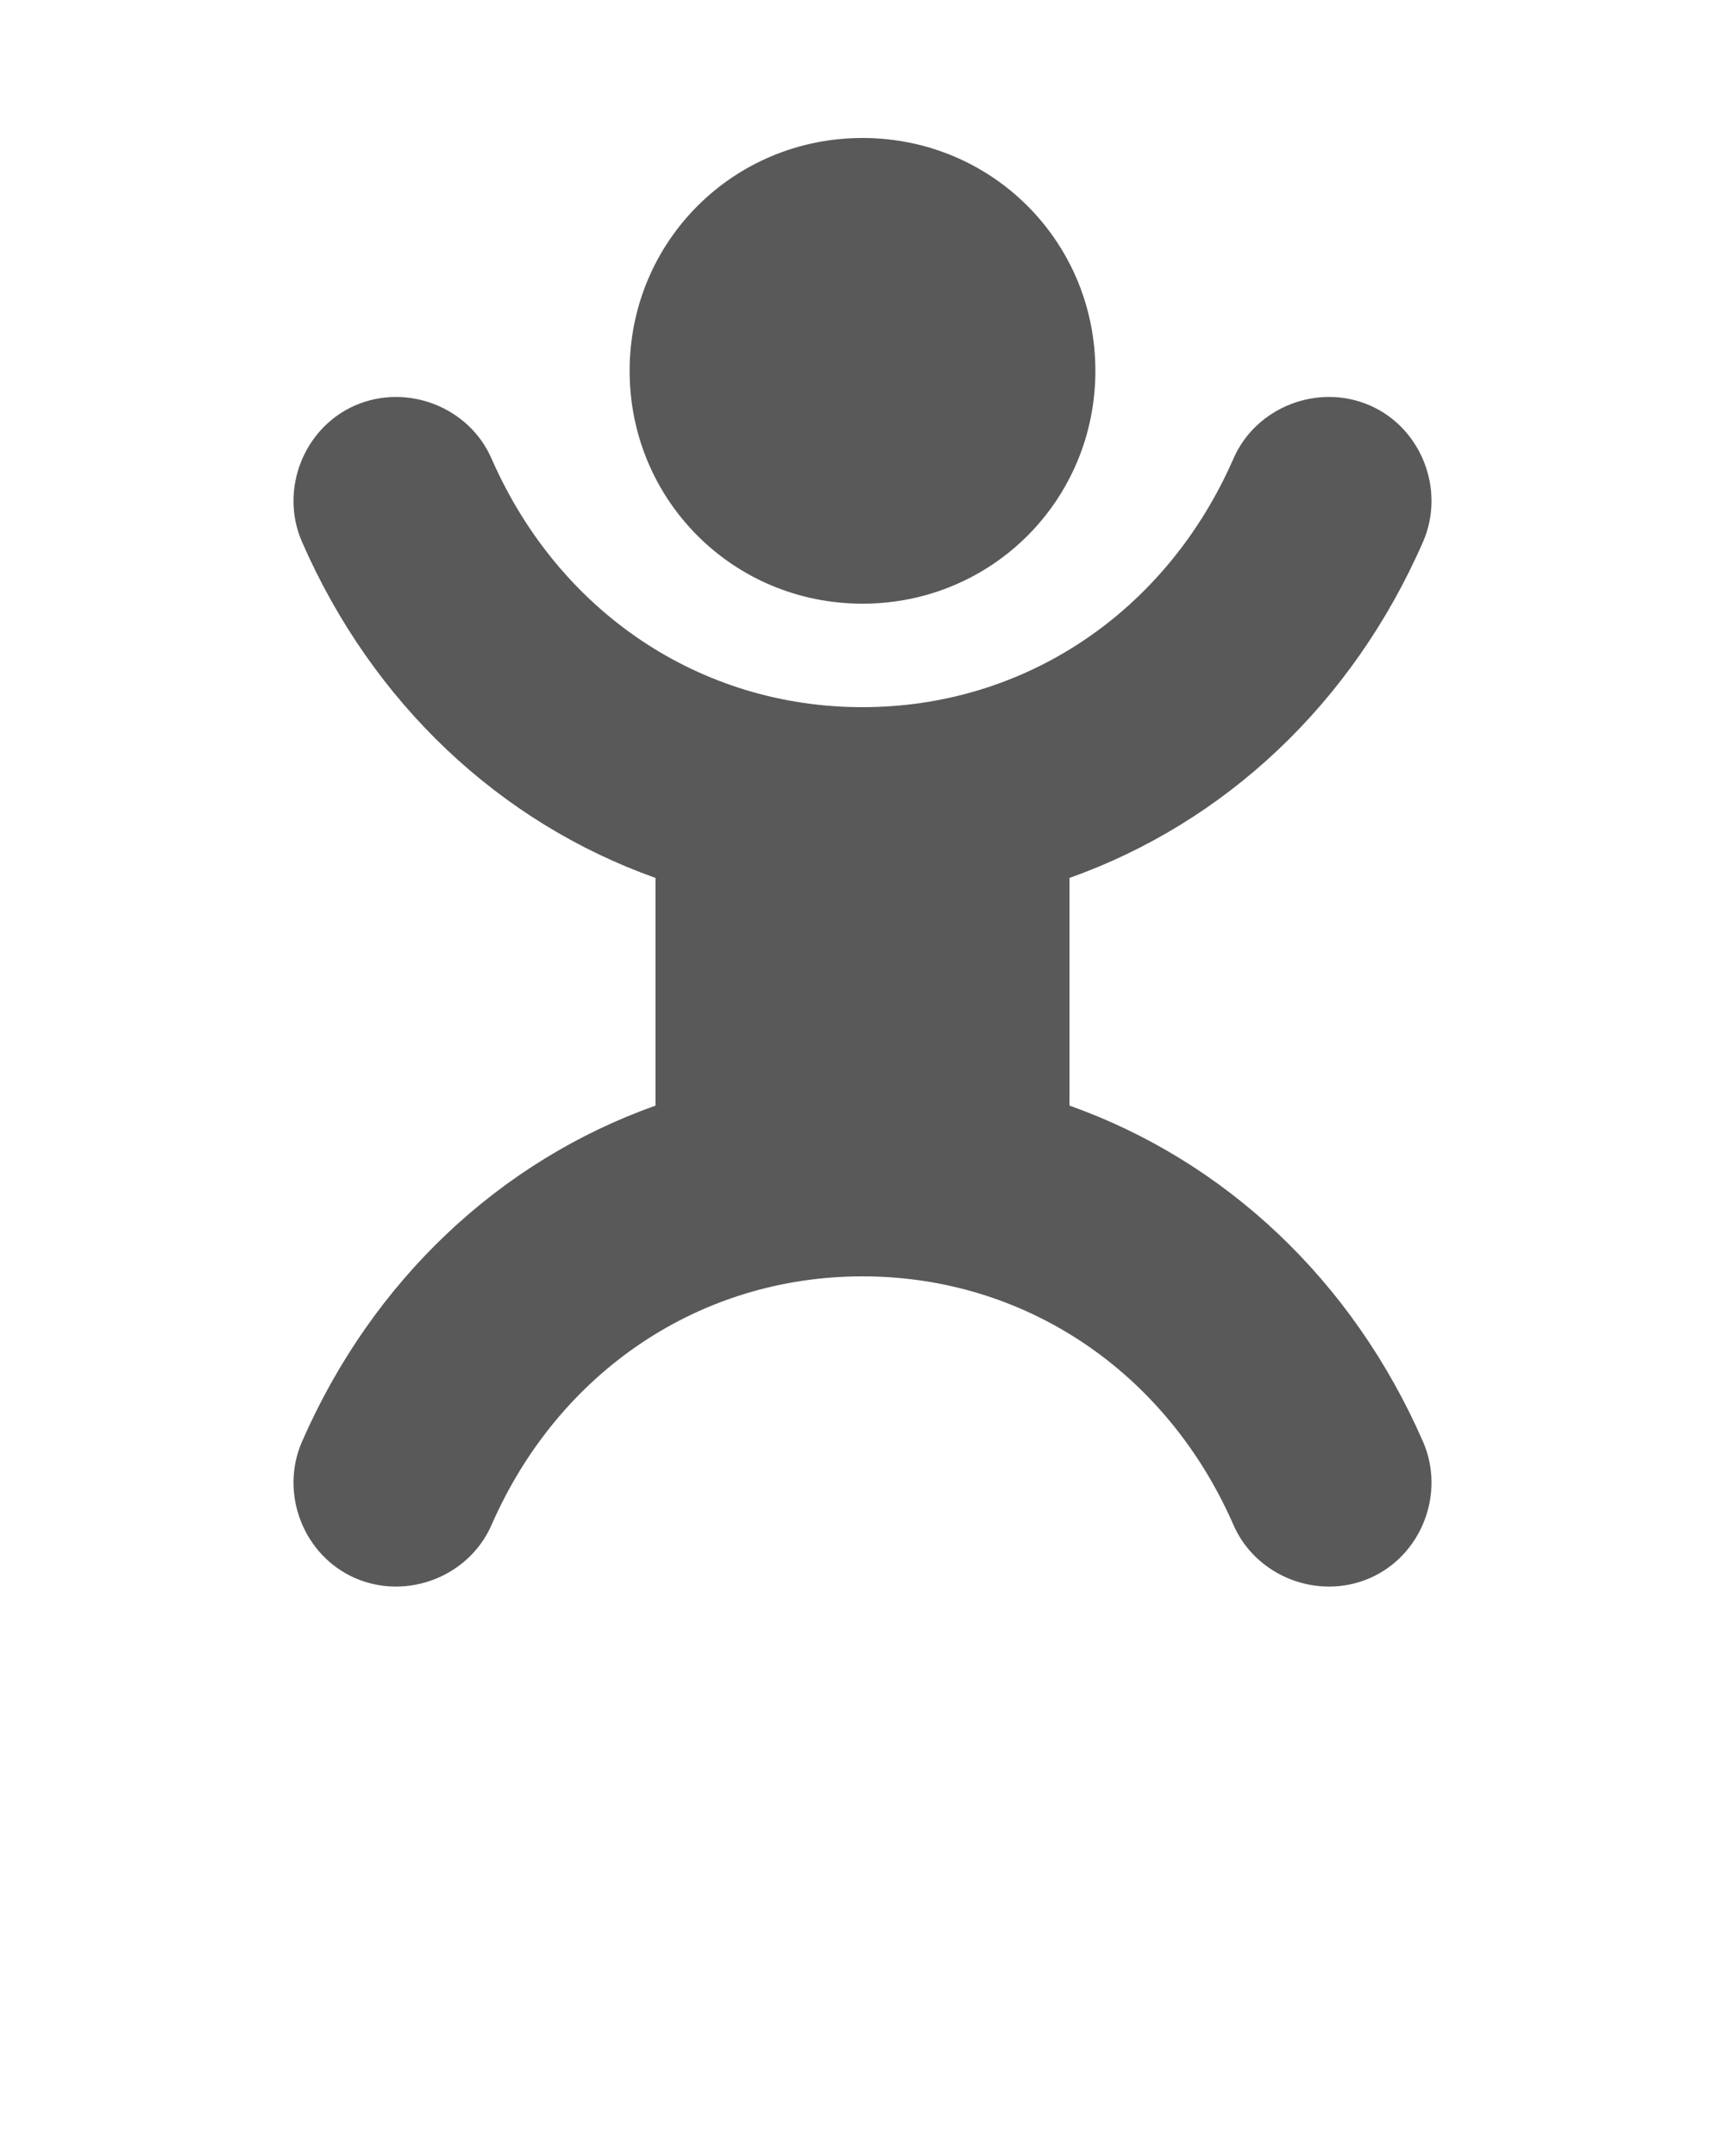
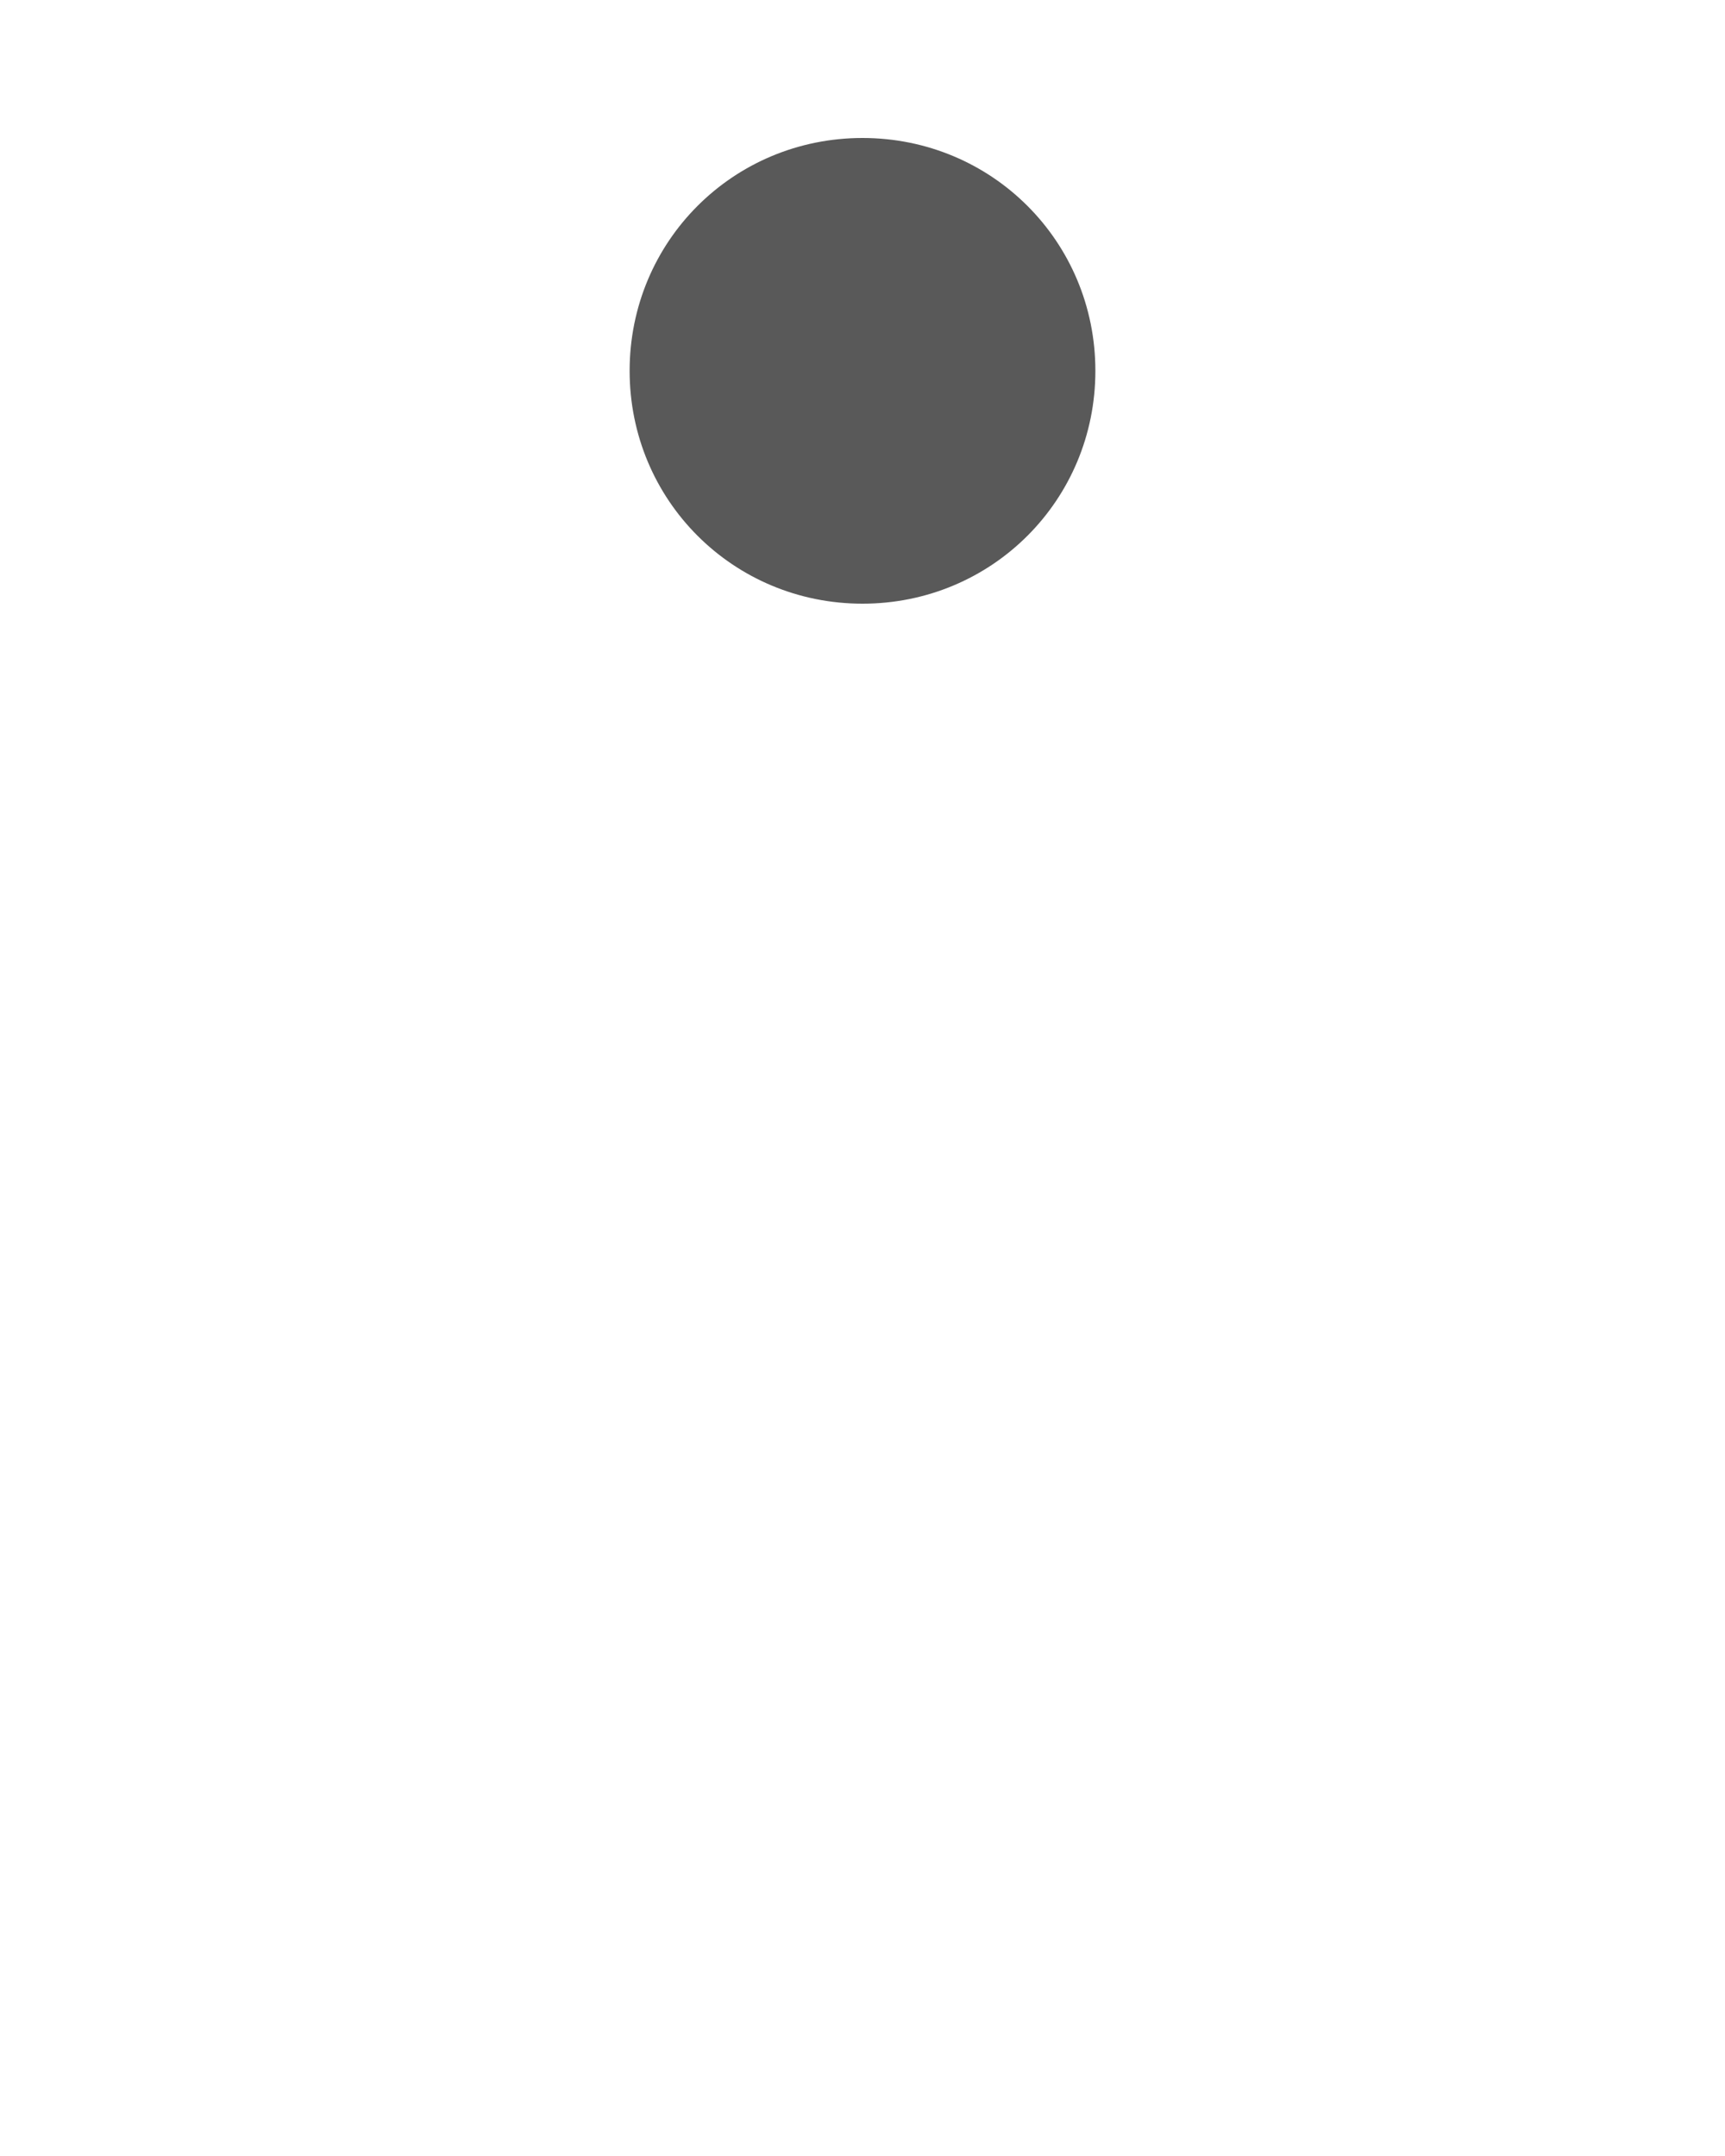
<svg xmlns="http://www.w3.org/2000/svg" version="1.1" id="Layer_1" x="0px" y="0px" viewBox="0 0 100 125" style="enable-background:new 0 0 100 125;" xml:space="preserve">
  <style type="text/css">
	.st0{fill:#595959;}
</style>
  <path class="st0" d="M36.5,21.5C36.5,14,42.5,8,50,8s13.5,6,13.5,13.5S57.5,35,50,35S36.5,29,36.5,21.5z" />
-   <path class="st0" d="M82.5,83.6c1.3,3-0.1,6.6-3.1,7.9c-3,1.3-6.6-0.1-7.9-3.1C67.6,79.5,59.4,74,50,74s-17.6,5.5-21.5,14.4  c-1.3,3-4.9,4.4-7.9,3.1c-3-1.3-4.4-4.9-3.1-7.9C21.6,74.2,29,67.3,38,64.1V50.9c-9-3.2-16.4-10.1-20.5-19.5c-1.3-3,0.1-6.6,3.1-7.9  c3-1.3,6.6,0.1,7.9,3.1C32.4,35.5,40.6,41,50,41s17.6-5.5,21.5-14.4c1.3-3,4.9-4.4,7.9-3.1c3,1.3,4.4,4.9,3.1,7.9  C78.4,40.8,71,47.7,62,50.9v13.2C71,67.3,78.4,74.2,82.5,83.6z" />
</svg>